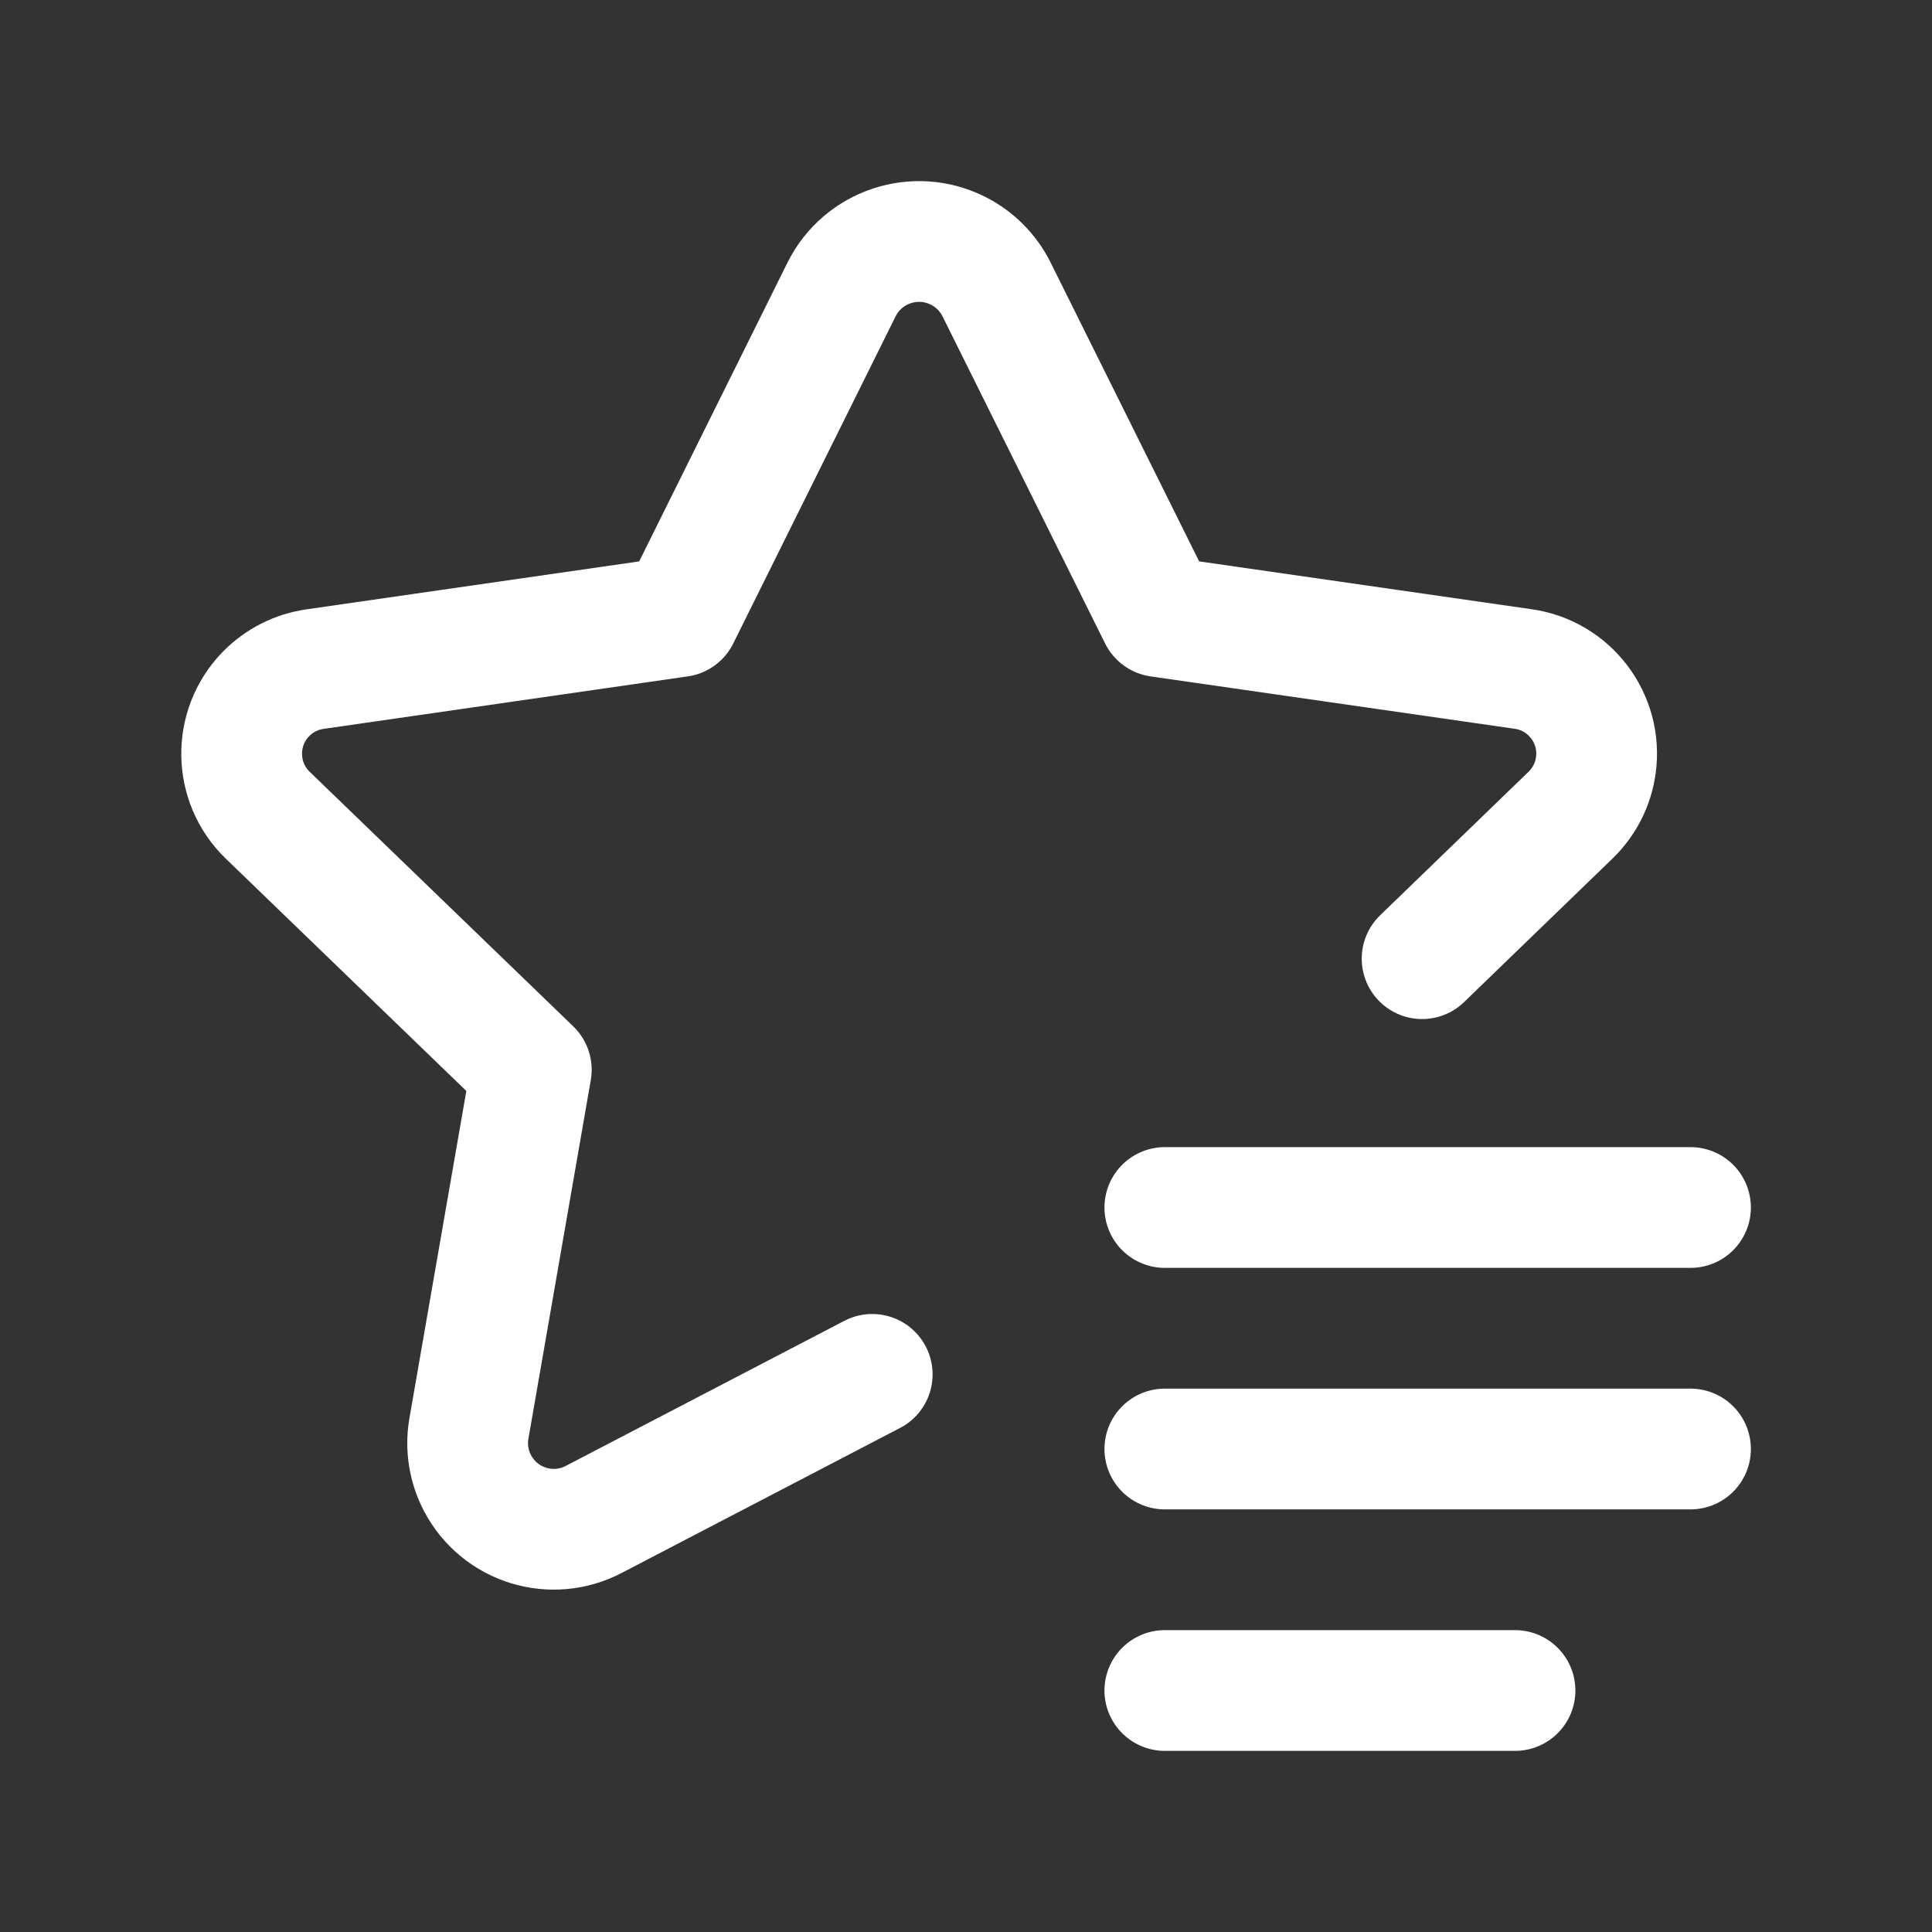
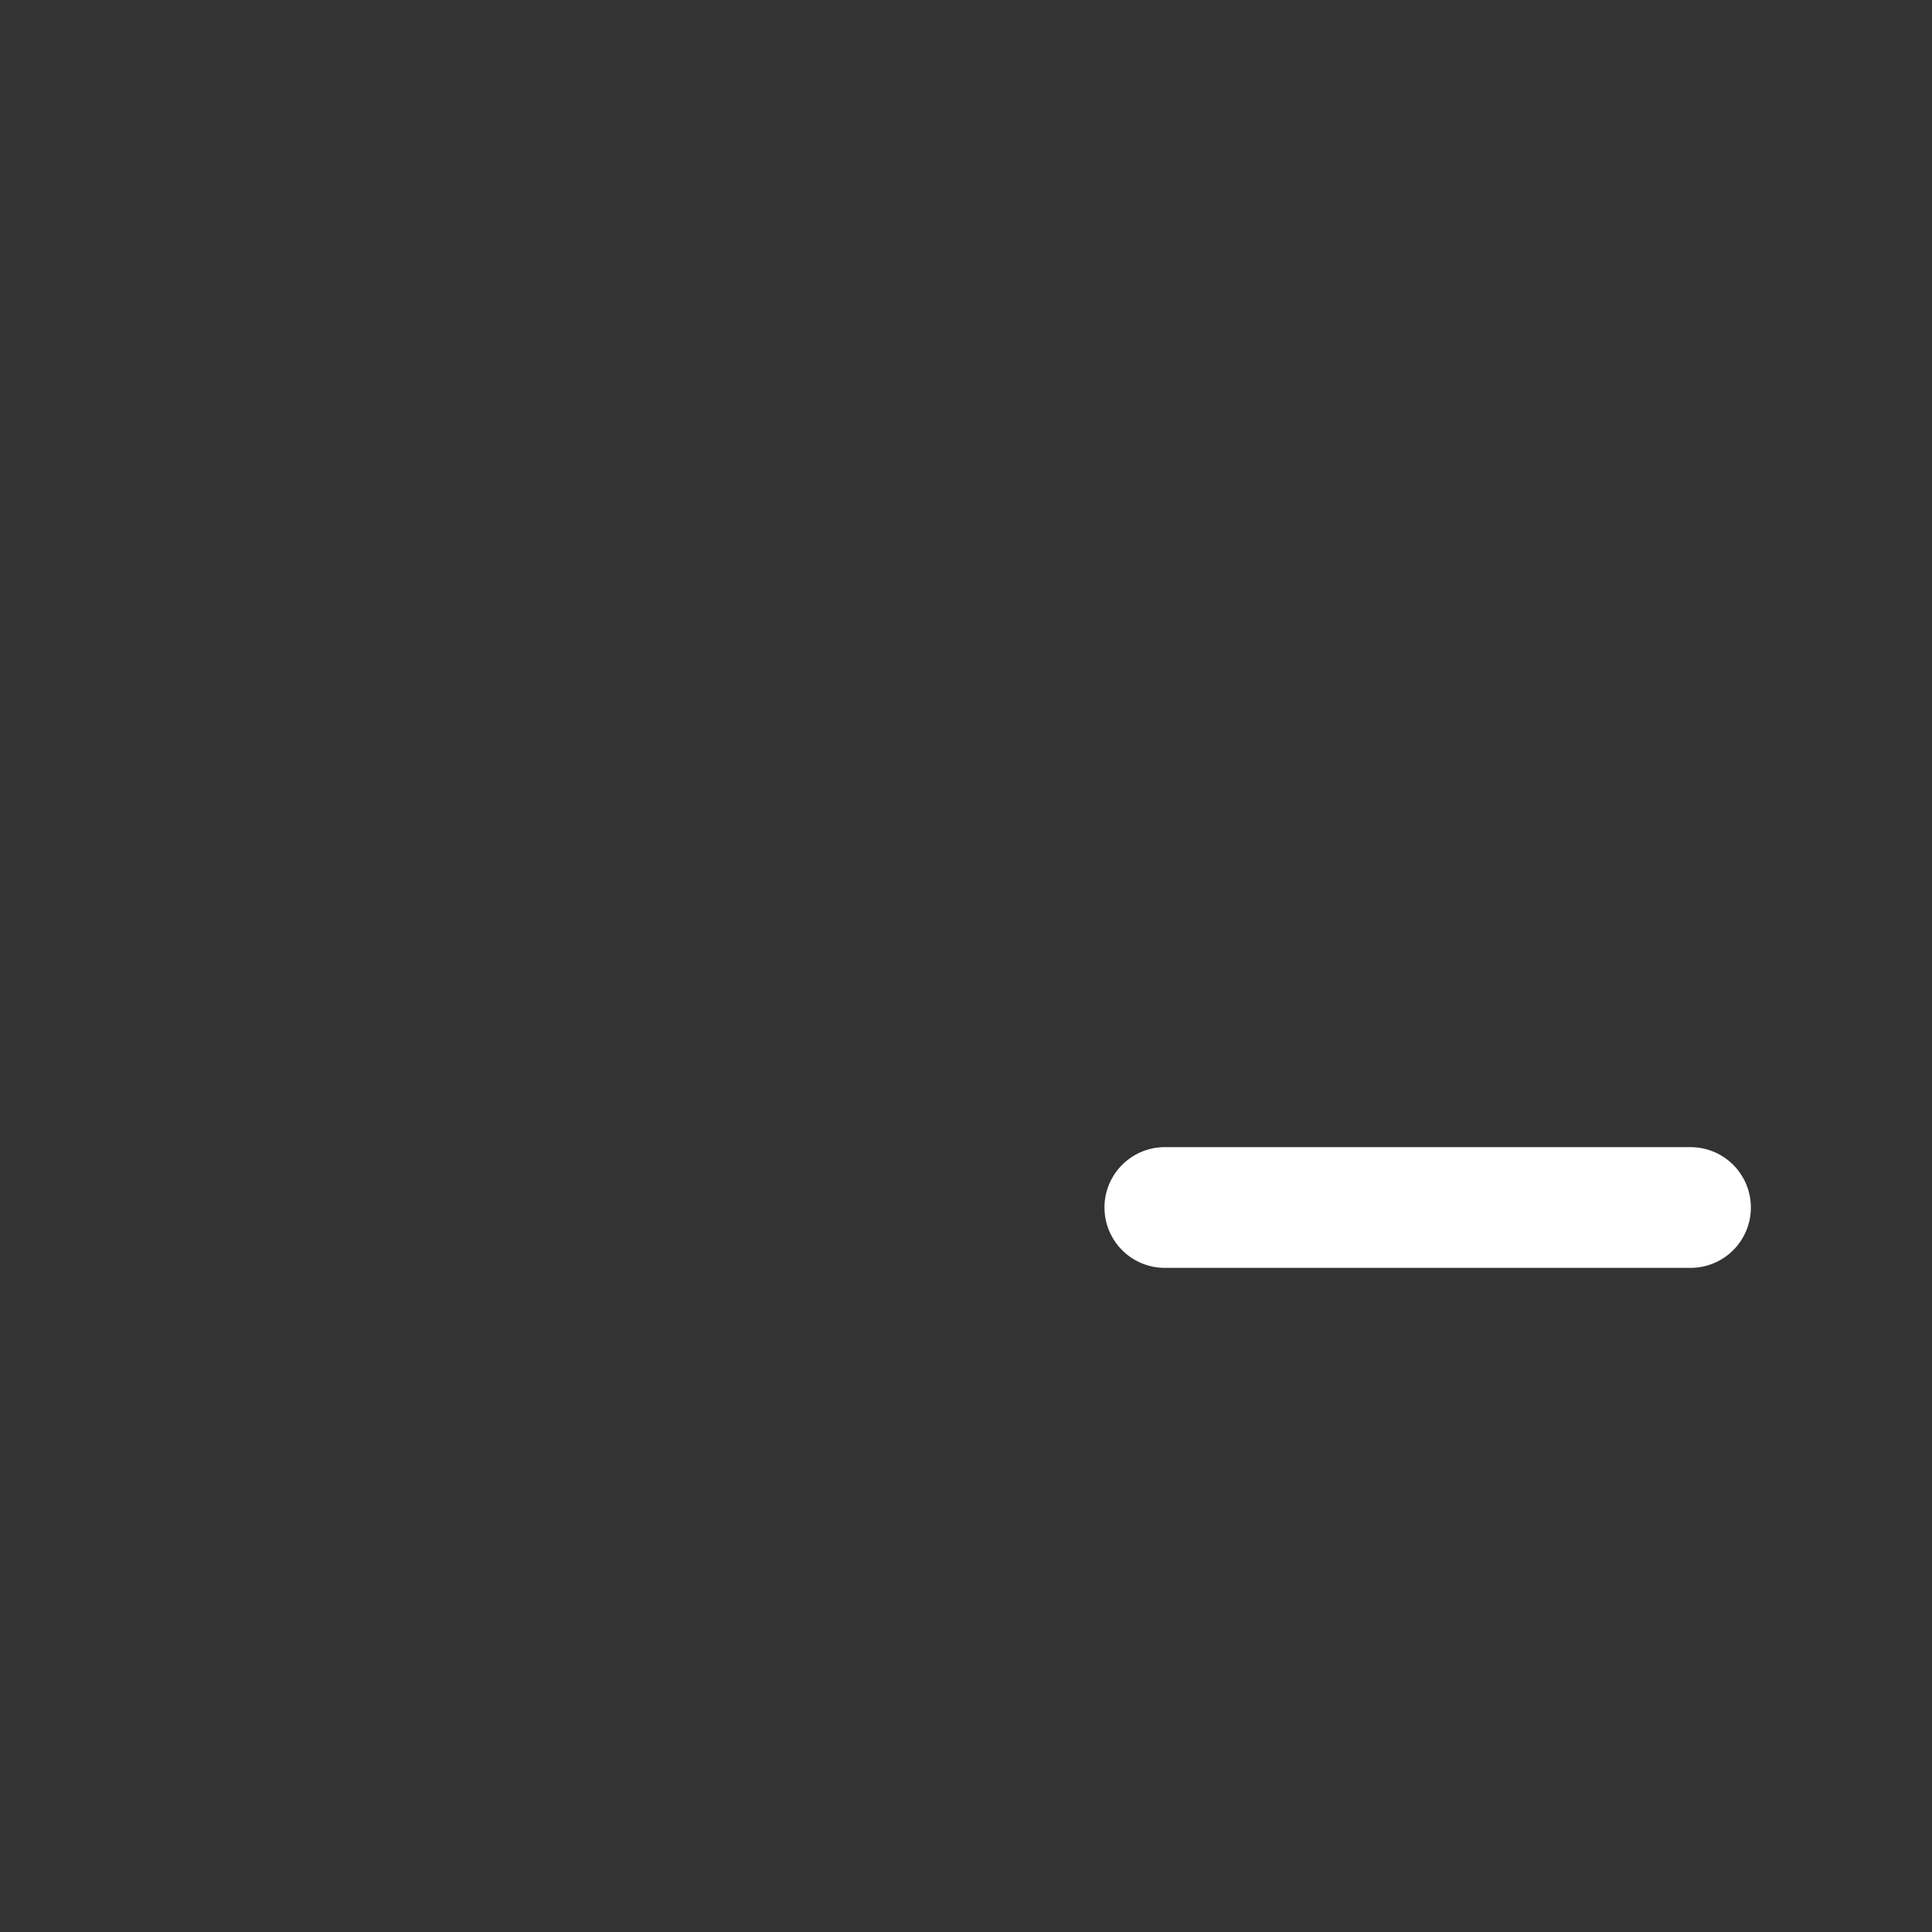
<svg xmlns="http://www.w3.org/2000/svg" version="1.1" viewBox="0 0 24 24">
  <rect x="0" y="0" width="24" height="24" fill="#333333" stroke="none" />
  <g fill="none">
    <path d="M0 0h24v24h-24Z" />
-     <line x1="21" x2="14.47" y1="18" y2="18" stroke="#fff" stroke-linecap="round" stroke-linejoin="round" stroke-width="1.5" />
    <line x1="21" x2="14.47" y1="15" y2="15" stroke="#fff" stroke-linecap="round" stroke-linejoin="round" stroke-width="1.5" />
-     <line x1="18.82" x2="14.47" y1="21" y2="21" stroke="#fff" stroke-linecap="round" stroke-linejoin="round" stroke-width="1.5" />
-     <path stroke="#fff" stroke-linecap="round" stroke-linejoin="round" stroke-width="1.5" d="M10.835 17.073l-3.456 1.8 6.73133e-08-3.55358e-08c-.523.276-1.17.076-1.446-.447 -.109-.207-.148-.444-.109-.675l.776-4.462 -3.274-3.162 1.0301e-08 9.95154e-09c-.422-.408-.433-1.08-.026-1.502 .166-.171.384-.282.62-.314l4.517-.651 2.018-4.066 1.77654e-08-3.54565e-08c.266-.531.913-.746 1.444-.48 .208.104.376.272.48.48l2.021 4.066 4.517.65 6.45615e-08 8.88479e-09c.581.08.987.616.907 1.197 -.032.235-.143.453-.313.618l-1.845 1.784" />
  </g>
</svg>